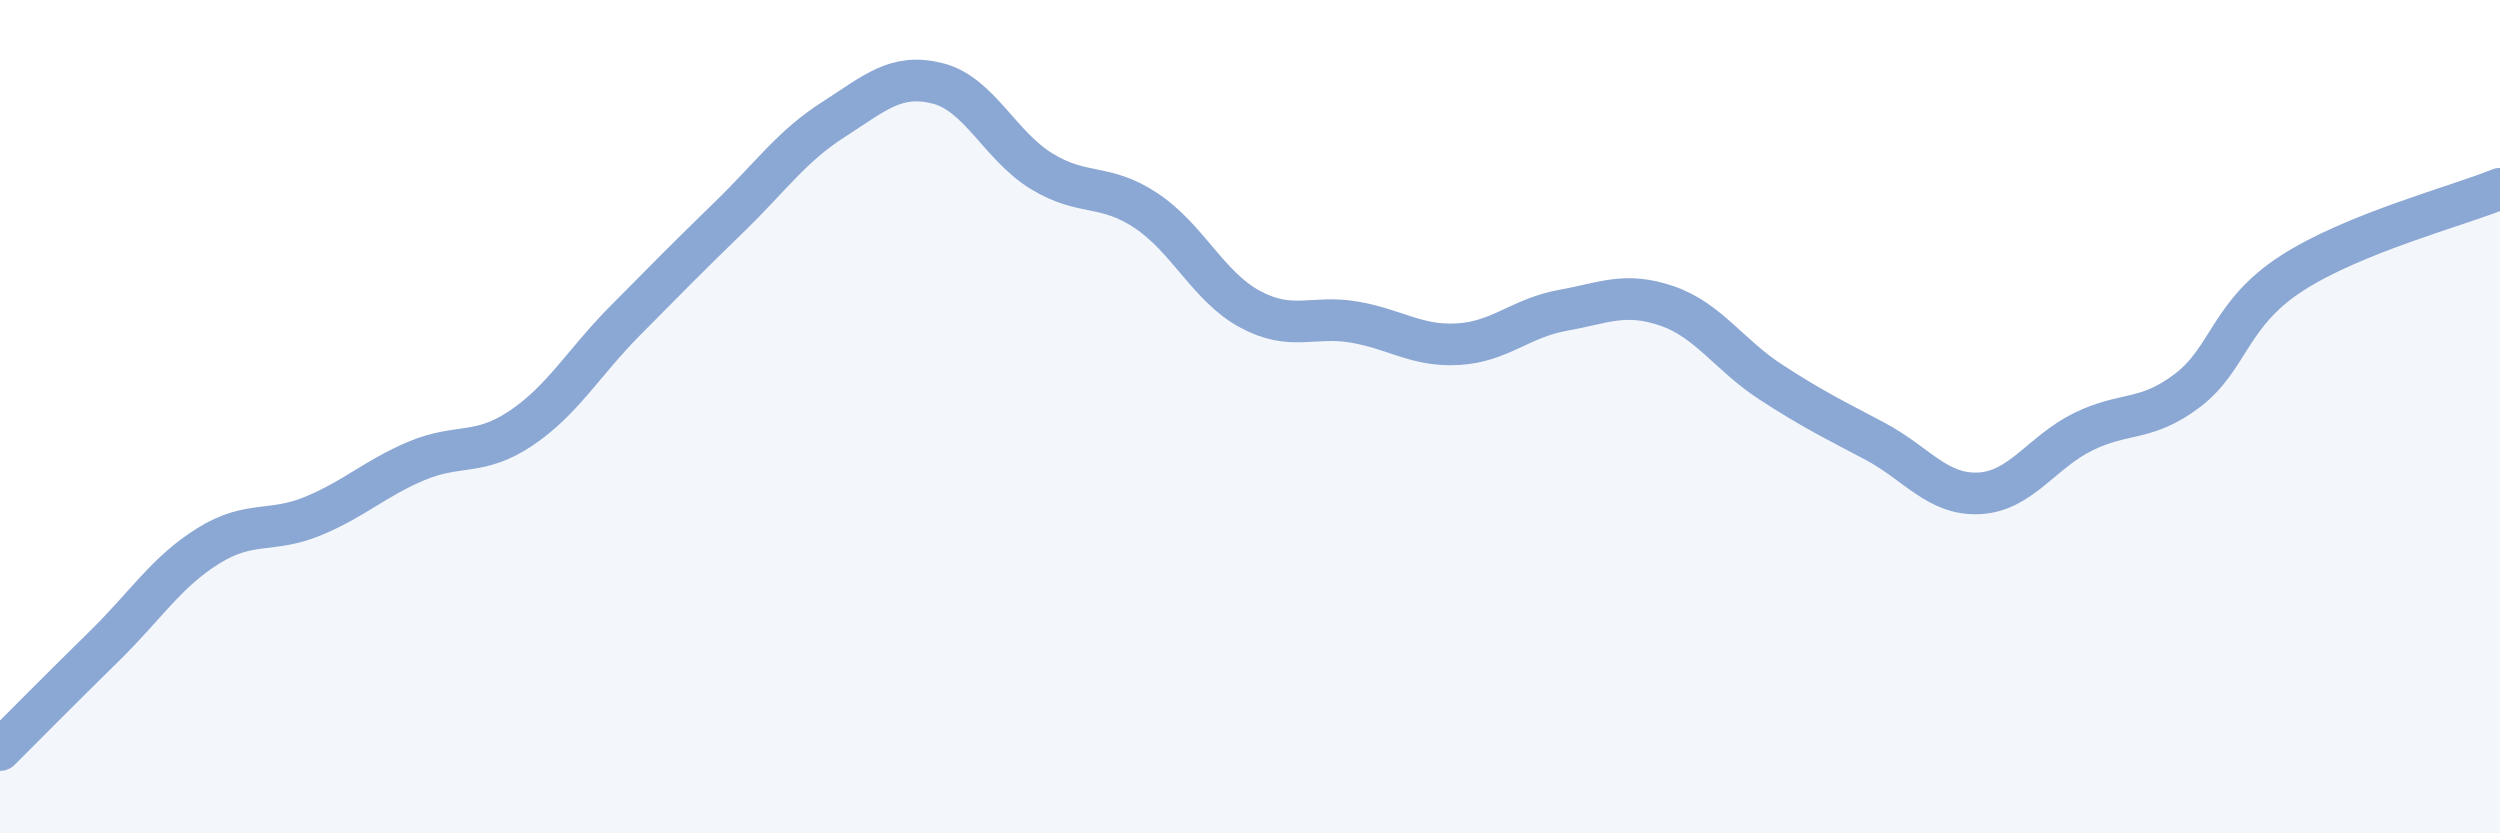
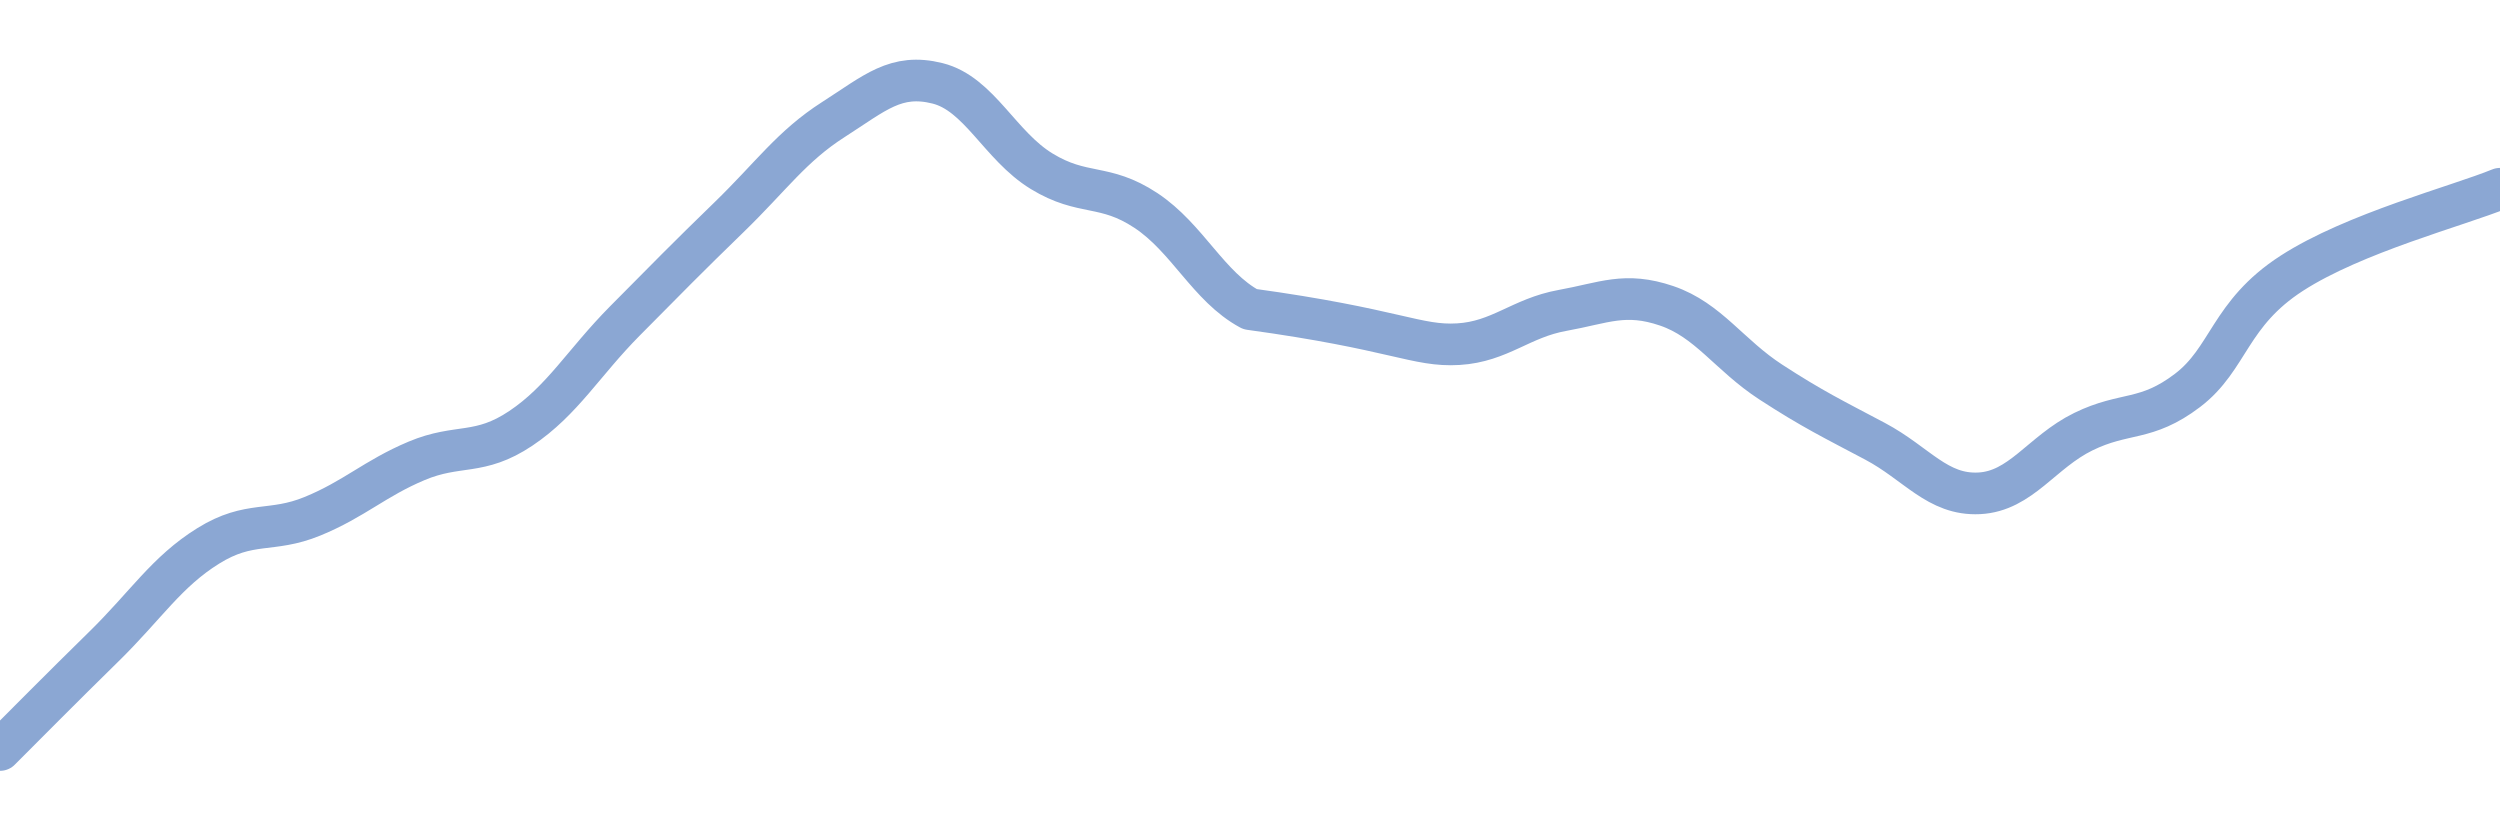
<svg xmlns="http://www.w3.org/2000/svg" width="60" height="20" viewBox="0 0 60 20">
-   <path d="M 0,18 C 0.5,17.5 1.5,16.49 2.5,15.51 C 3.5,14.53 4,13.72 5,13.1 C 6,12.48 6.5,12.8 7.5,12.39 C 8.5,11.98 9,11.48 10,11.06 C 11,10.64 11.5,10.95 12.5,10.28 C 13.5,9.61 14,8.71 15,7.7 C 16,6.69 16.5,6.18 17.5,5.21 C 18.5,4.24 19,3.51 20,2.87 C 21,2.23 21.5,1.75 22.5,2 C 23.5,2.25 24,3.5 25,4.11 C 26,4.72 26.5,4.39 27.5,5.05 C 28.5,5.71 29,6.88 30,7.42 C 31,7.96 31.5,7.56 32.5,7.73 C 33.5,7.9 34,8.32 35,8.26 C 36,8.2 36.5,7.63 37.5,7.45 C 38.5,7.27 39,7 40,7.34 C 41,7.68 41.5,8.52 42.5,9.17 C 43.5,9.82 44,10.06 45,10.59 C 46,11.12 46.5,11.89 47.5,11.84 C 48.5,11.79 49,10.85 50,10.36 C 51,9.87 51.5,10.13 52.5,9.37 C 53.5,8.61 53.5,7.53 55,6.56 C 56.5,5.59 59,4.94 60,4.53L60 20L0 20Z" fill="#8ba7d3" opacity="0.1" stroke-linecap="round" stroke-linejoin="round" />
-   <path d="M 0,18 C 0.5,17.5 1.5,16.49 2.5,15.51 C 3.5,14.53 4,13.72 5,13.1 C 6,12.48 6.5,12.8 7.5,12.39 C 8.5,11.98 9,11.48 10,11.06 C 11,10.64 11.5,10.95 12.5,10.28 C 13.5,9.61 14,8.71 15,7.7 C 16,6.69 16.5,6.18 17.5,5.21 C 18.5,4.24 19,3.51 20,2.87 C 21,2.23 21.5,1.75 22.5,2 C 23.5,2.25 24,3.5 25,4.11 C 26,4.72 26.5,4.39 27.5,5.05 C 28.5,5.71 29,6.88 30,7.42 C 31,7.96 31.5,7.56 32.5,7.73 C 33.5,7.9 34,8.32 35,8.26 C 36,8.2 36.5,7.63 37.5,7.45 C 38.5,7.27 39,7 40,7.34 C 41,7.68 41.5,8.52 42.5,9.17 C 43.5,9.82 44,10.06 45,10.59 C 46,11.12 46.5,11.89 47.5,11.84 C 48.5,11.79 49,10.85 50,10.36 C 51,9.87 51.5,10.13 52.5,9.37 C 53.5,8.61 53.5,7.53 55,6.56 C 56.5,5.59 59,4.94 60,4.53" stroke="#8ba7d3" stroke-width="1" fill="none" stroke-linecap="round" stroke-linejoin="round" />
+   <path d="M 0,18 C 0.5,17.5 1.5,16.49 2.5,15.51 C 3.5,14.53 4,13.72 5,13.1 C 6,12.48 6.5,12.8 7.5,12.39 C 8.5,11.98 9,11.48 10,11.06 C 11,10.64 11.5,10.95 12.5,10.28 C 13.5,9.61 14,8.71 15,7.7 C 16,6.69 16.5,6.18 17.5,5.21 C 18.5,4.24 19,3.51 20,2.87 C 21,2.23 21.5,1.75 22.5,2 C 23.5,2.25 24,3.5 25,4.11 C 26,4.72 26.5,4.39 27.5,5.05 C 28.5,5.71 29,6.88 30,7.42 C 33.5,7.9 34,8.32 35,8.26 C 36,8.2 36.5,7.63 37.5,7.45 C 38.5,7.27 39,7 40,7.34 C 41,7.68 41.5,8.52 42.5,9.17 C 43.5,9.82 44,10.06 45,10.59 C 46,11.12 46.5,11.89 47.5,11.84 C 48.5,11.79 49,10.85 50,10.36 C 51,9.87 51.5,10.13 52.5,9.37 C 53.5,8.61 53.5,7.53 55,6.56 C 56.5,5.59 59,4.94 60,4.53" stroke="#8ba7d3" stroke-width="1" fill="none" stroke-linecap="round" stroke-linejoin="round" />
</svg>